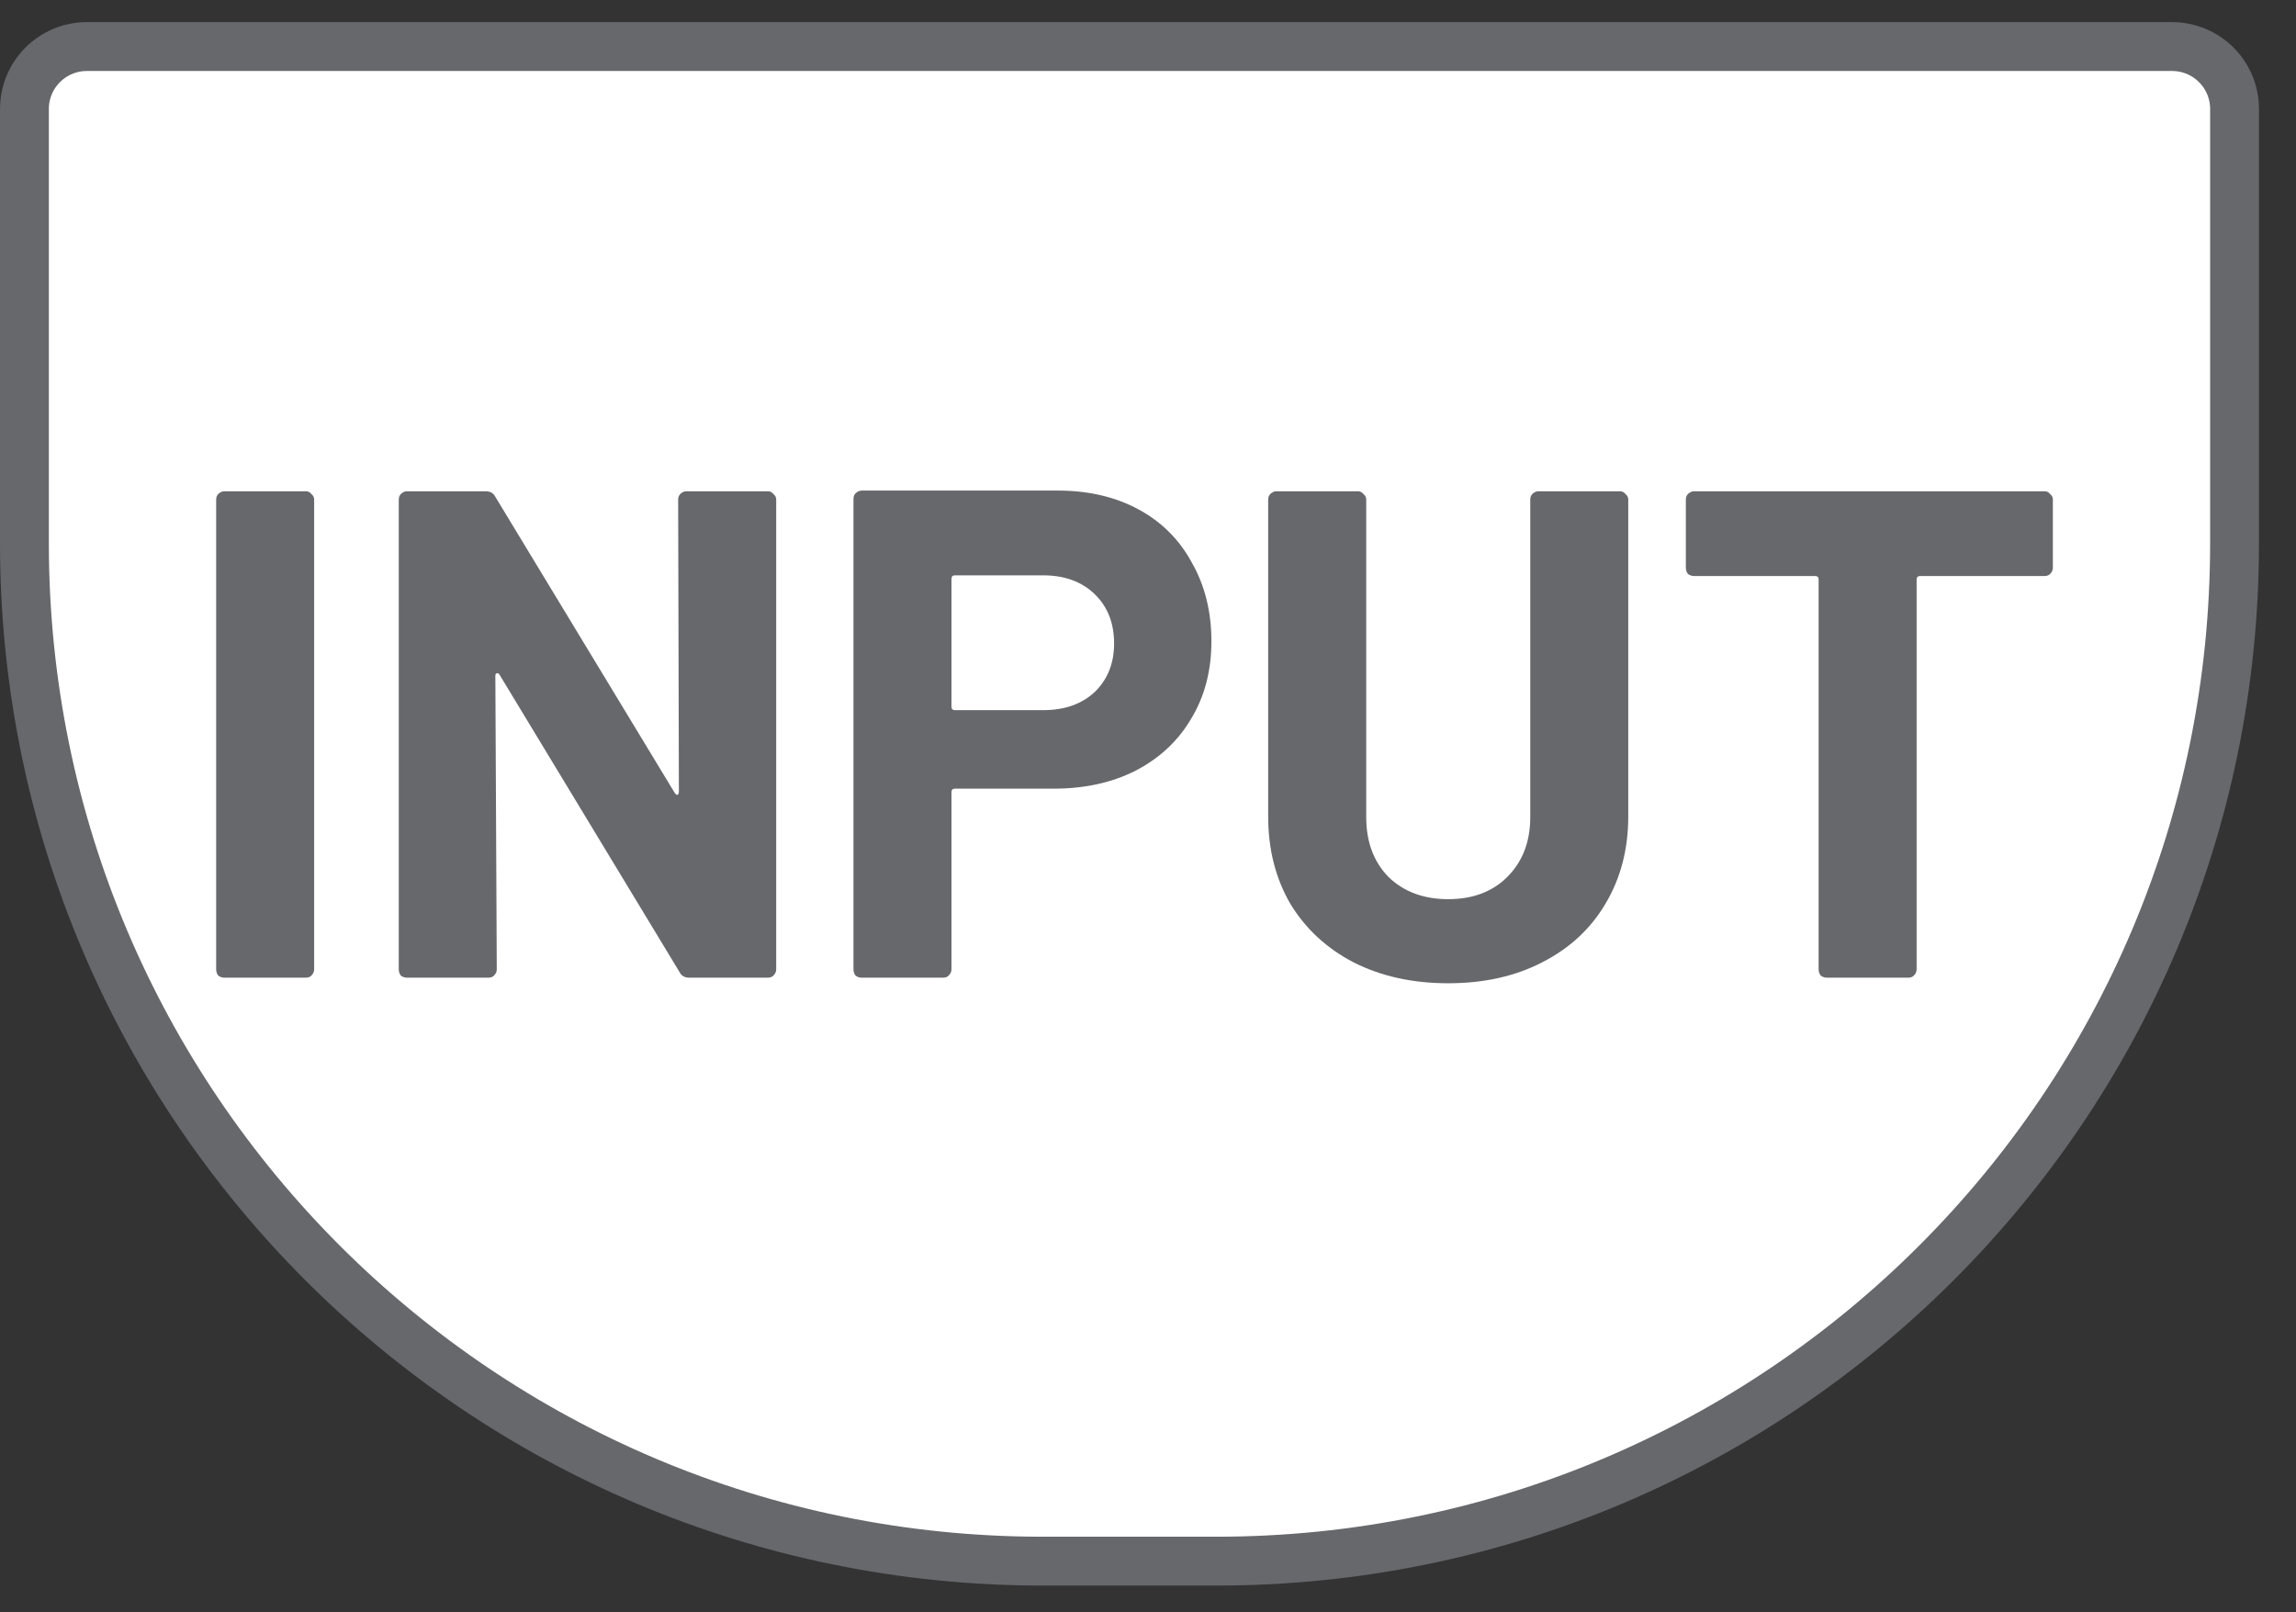
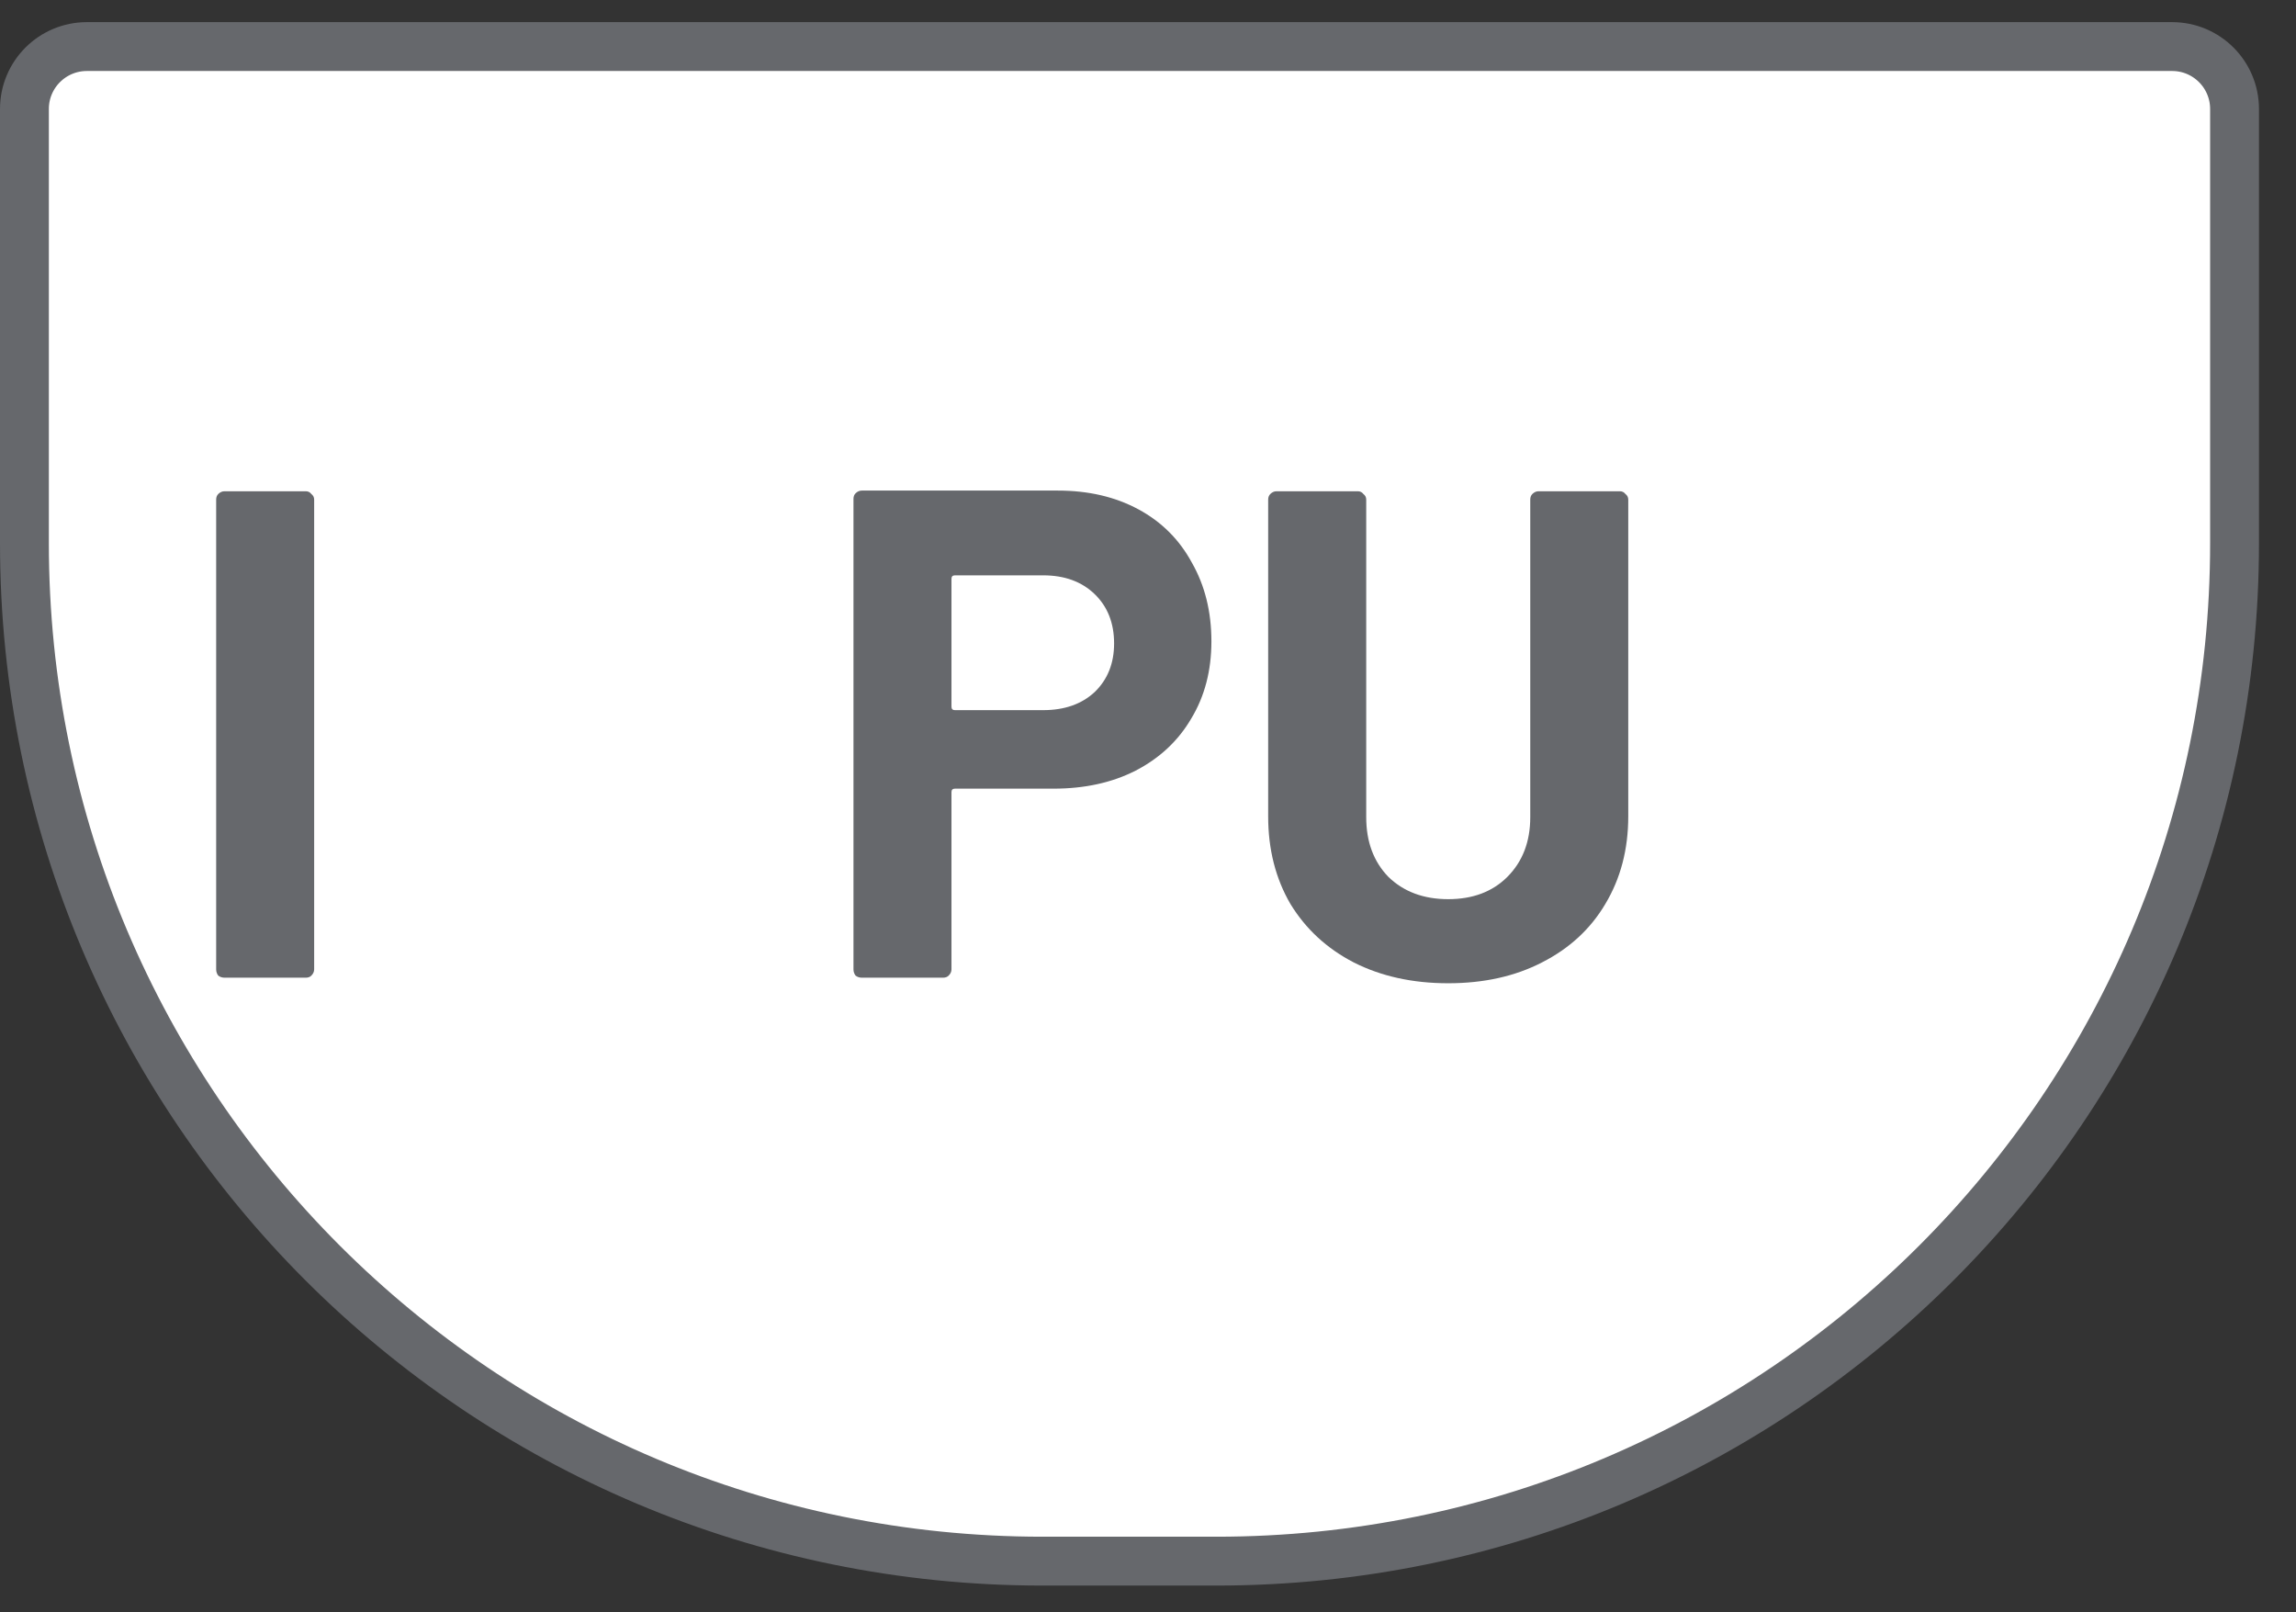
<svg xmlns="http://www.w3.org/2000/svg" width="47" height="33" viewBox="0 0 47 33" fill="none">
  <rect x="0" y="0" width="47" height="33" fill="#333333" stroke="none" />
  <path d="M0.5 2.231C0.5 1.525 1.072 0.953 1.779 0.953H44.464C45.17 0.953 45.742 1.525 45.742 2.231V11.12C45.742 22.625 36.411 31.953 24.9 31.953H21.343C9.831 31.953 0.5 22.625 0.5 11.12V2.231Z" fill="white" stroke="#66686C" />
  <path d="M4.596 20.011C4.548 20.011 4.505 19.997 4.467 19.968C4.439 19.93 4.425 19.887 4.425 19.84V10.226C4.425 10.178 4.439 10.141 4.467 10.112C4.505 10.074 4.548 10.055 4.596 10.055H6.26C6.308 10.055 6.346 10.074 6.374 10.112C6.412 10.141 6.431 10.178 6.431 10.226V19.84C6.431 19.887 6.412 19.93 6.374 19.968C6.346 19.997 6.308 20.011 6.26 20.011H4.596Z" fill="#66686C" />
-   <path d="M13.882 10.226C13.882 10.178 13.897 10.141 13.925 10.112C13.963 10.074 14.006 10.055 14.053 10.055H15.718C15.765 10.055 15.803 10.074 15.832 10.112C15.87 10.141 15.889 10.178 15.889 10.226V19.84C15.889 19.887 15.87 19.93 15.832 19.968C15.803 19.997 15.765 20.011 15.718 20.011H14.11C14.015 20.011 13.949 19.973 13.911 19.897L10.226 13.81C10.207 13.781 10.188 13.772 10.169 13.781C10.15 13.781 10.14 13.8 10.14 13.838L10.169 19.84C10.169 19.887 10.15 19.93 10.112 19.968C10.083 19.997 10.046 20.011 9.998 20.011H8.333C8.286 20.011 8.243 19.997 8.205 19.968C8.177 19.93 8.163 19.887 8.163 19.84V10.226C8.163 10.178 8.177 10.141 8.205 10.112C8.243 10.074 8.286 10.055 8.333 10.055H9.941C10.036 10.055 10.102 10.093 10.14 10.169L13.811 16.228C13.83 16.256 13.849 16.27 13.868 16.27C13.887 16.261 13.897 16.237 13.897 16.199L13.882 10.226Z" fill="#66686C" />
  <path d="M21.654 10.041C22.28 10.041 22.83 10.169 23.304 10.425C23.779 10.681 24.144 11.046 24.4 11.52C24.665 11.985 24.798 12.52 24.798 13.127C24.798 13.725 24.661 14.251 24.386 14.706C24.12 15.161 23.741 15.517 23.247 15.773C22.764 16.019 22.204 16.142 21.568 16.142H19.548C19.5 16.142 19.477 16.166 19.477 16.213V19.84C19.477 19.887 19.458 19.93 19.42 19.968C19.391 19.997 19.353 20.011 19.306 20.011H17.641C17.594 20.011 17.551 19.997 17.513 19.968C17.485 19.93 17.471 19.887 17.471 19.84V10.212C17.471 10.164 17.485 10.126 17.513 10.098C17.551 10.06 17.594 10.041 17.641 10.041H21.654ZM21.355 14.535C21.791 14.535 22.142 14.412 22.408 14.165C22.673 13.909 22.806 13.578 22.806 13.17C22.806 12.753 22.673 12.416 22.408 12.16C22.142 11.904 21.791 11.776 21.355 11.776H19.548C19.5 11.776 19.477 11.8 19.477 11.847V14.464C19.477 14.511 19.5 14.535 19.548 14.535H21.355Z" fill="#66686C" />
  <path d="M29.645 20.125C28.915 20.125 28.27 19.982 27.71 19.698C27.16 19.413 26.729 19.015 26.416 18.503C26.112 17.982 25.96 17.384 25.96 16.711V10.226C25.96 10.178 25.975 10.141 26.003 10.112C26.041 10.074 26.084 10.055 26.131 10.055H27.796C27.843 10.055 27.881 10.074 27.91 10.112C27.948 10.141 27.967 10.178 27.967 10.226V16.726C27.967 17.228 28.118 17.636 28.422 17.949C28.735 18.252 29.143 18.404 29.645 18.404C30.148 18.404 30.551 18.252 30.855 17.949C31.168 17.636 31.325 17.228 31.325 16.726V10.226C31.325 10.178 31.339 10.141 31.367 10.112C31.405 10.074 31.448 10.055 31.495 10.055H33.16C33.207 10.055 33.245 10.074 33.274 10.112C33.312 10.141 33.331 10.178 33.331 10.226V16.711C33.331 17.384 33.174 17.982 32.861 18.503C32.558 19.015 32.126 19.413 31.566 19.698C31.016 19.982 30.376 20.125 29.645 20.125Z" fill="#66686C" />
-   <path d="M41.852 10.055C41.9 10.055 41.938 10.074 41.966 10.112C42.004 10.141 42.023 10.178 42.023 10.226V11.62C42.023 11.667 42.004 11.71 41.966 11.748C41.938 11.776 41.9 11.79 41.852 11.79H39.305C39.258 11.79 39.234 11.814 39.234 11.861V19.84C39.234 19.887 39.215 19.93 39.177 19.968C39.149 19.997 39.111 20.011 39.063 20.011H37.399C37.351 20.011 37.309 19.997 37.271 19.968C37.242 19.93 37.228 19.887 37.228 19.84V11.861C37.228 11.814 37.204 11.79 37.157 11.79H34.681C34.634 11.79 34.591 11.776 34.553 11.748C34.525 11.71 34.51 11.667 34.51 11.62V10.226C34.51 10.178 34.525 10.141 34.553 10.112C34.591 10.074 34.634 10.055 34.681 10.055H41.852Z" fill="#66686C" />
</svg>